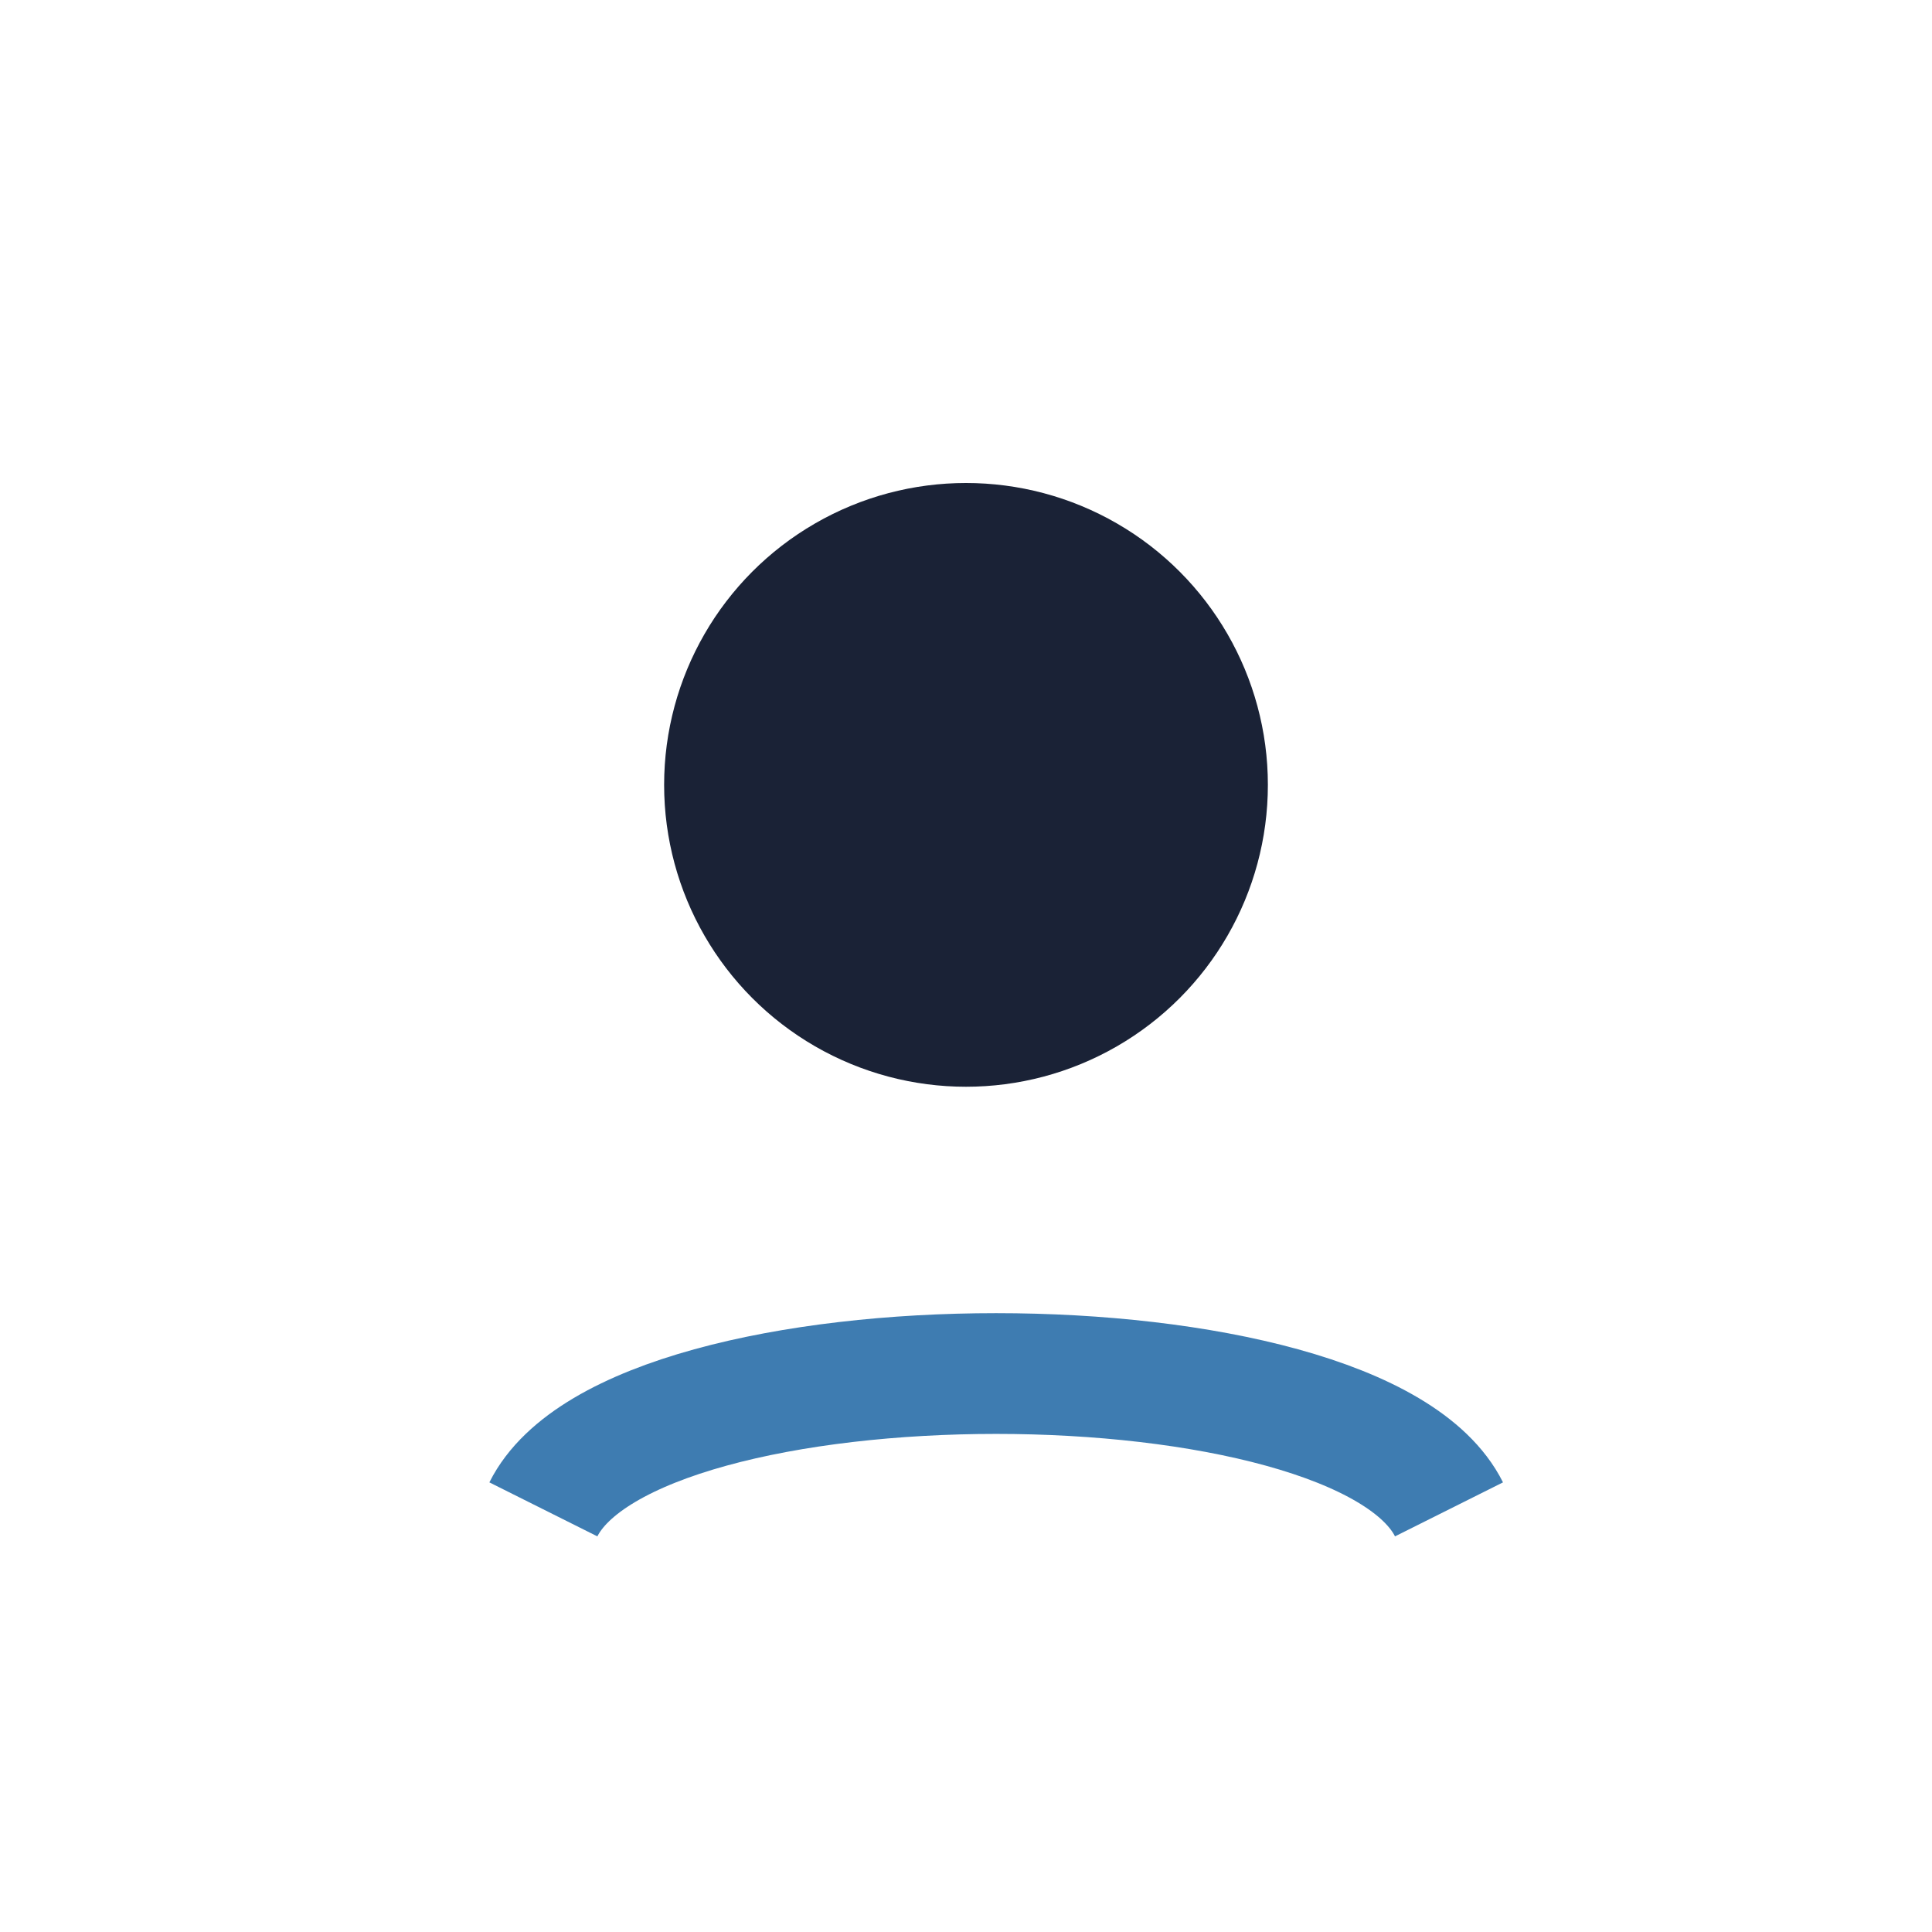
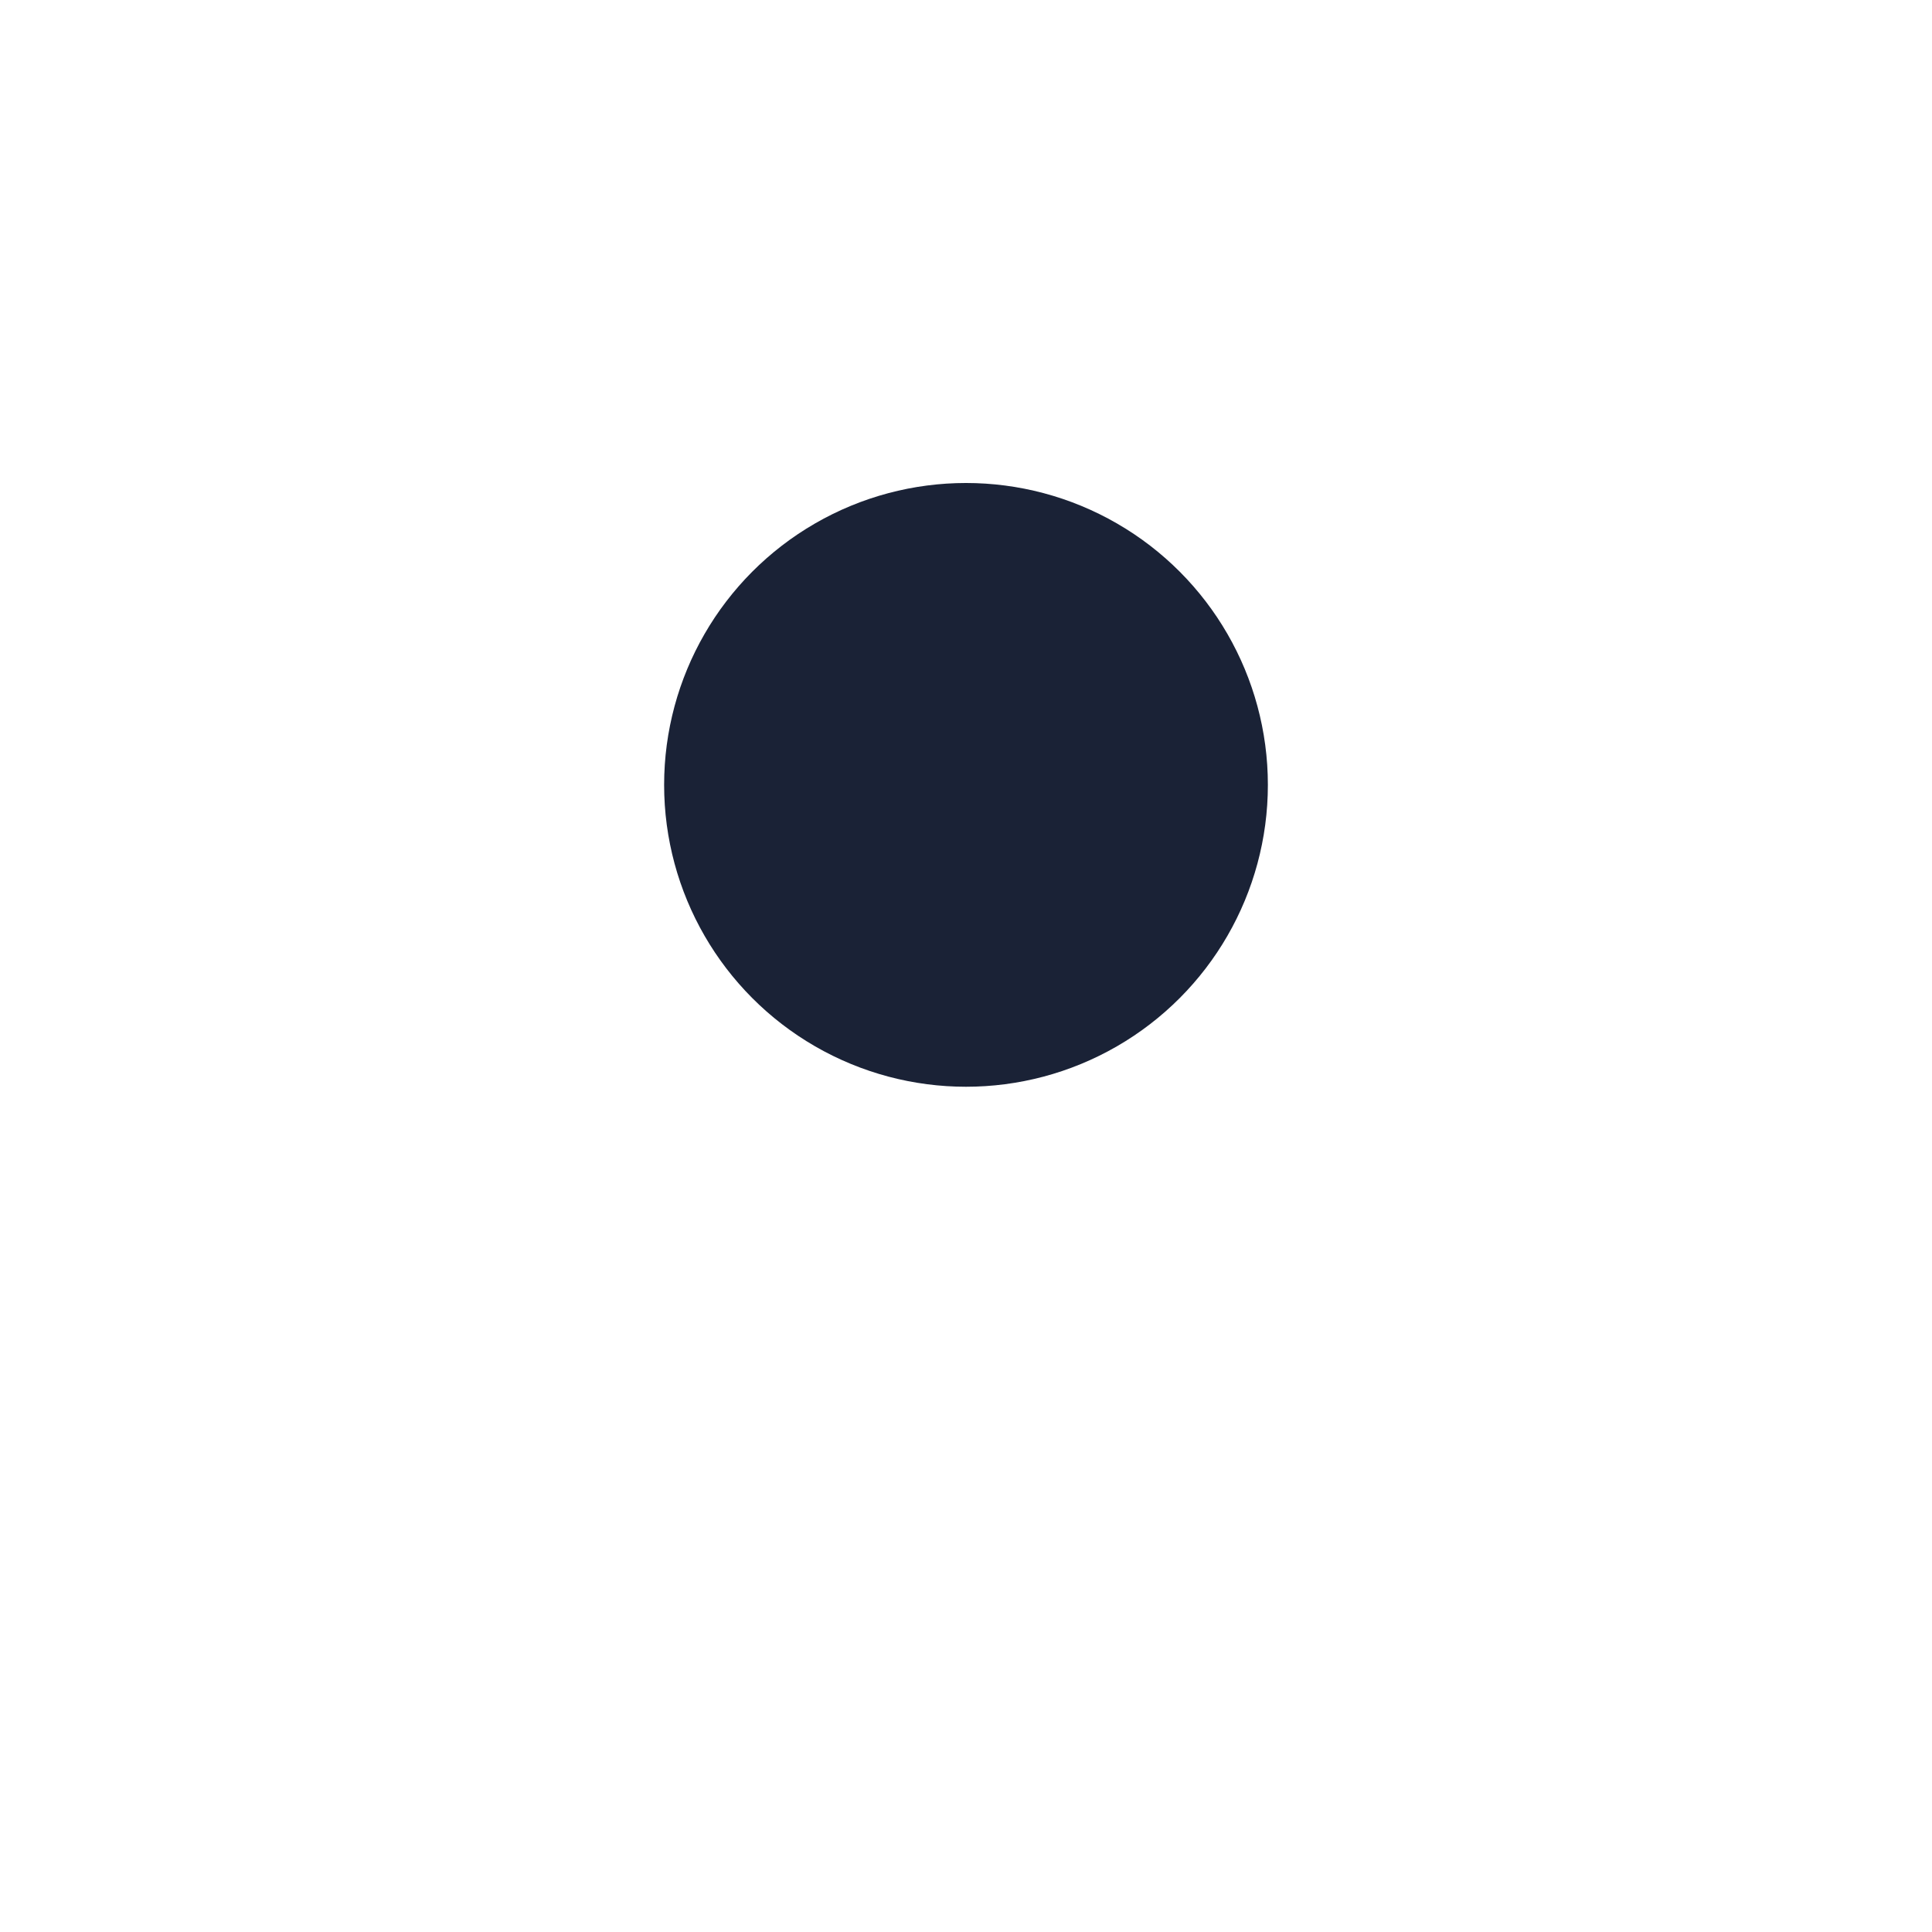
<svg xmlns="http://www.w3.org/2000/svg" width="32" height="32" viewBox="0 0 32 32">
  <circle cx="16" cy="13" r="5" fill="#1A2236" />
-   <path d="M9 25c1.5-3 13.5-3 15 0" stroke="#3E7CB1" stroke-width="2" fill="none" />
</svg>